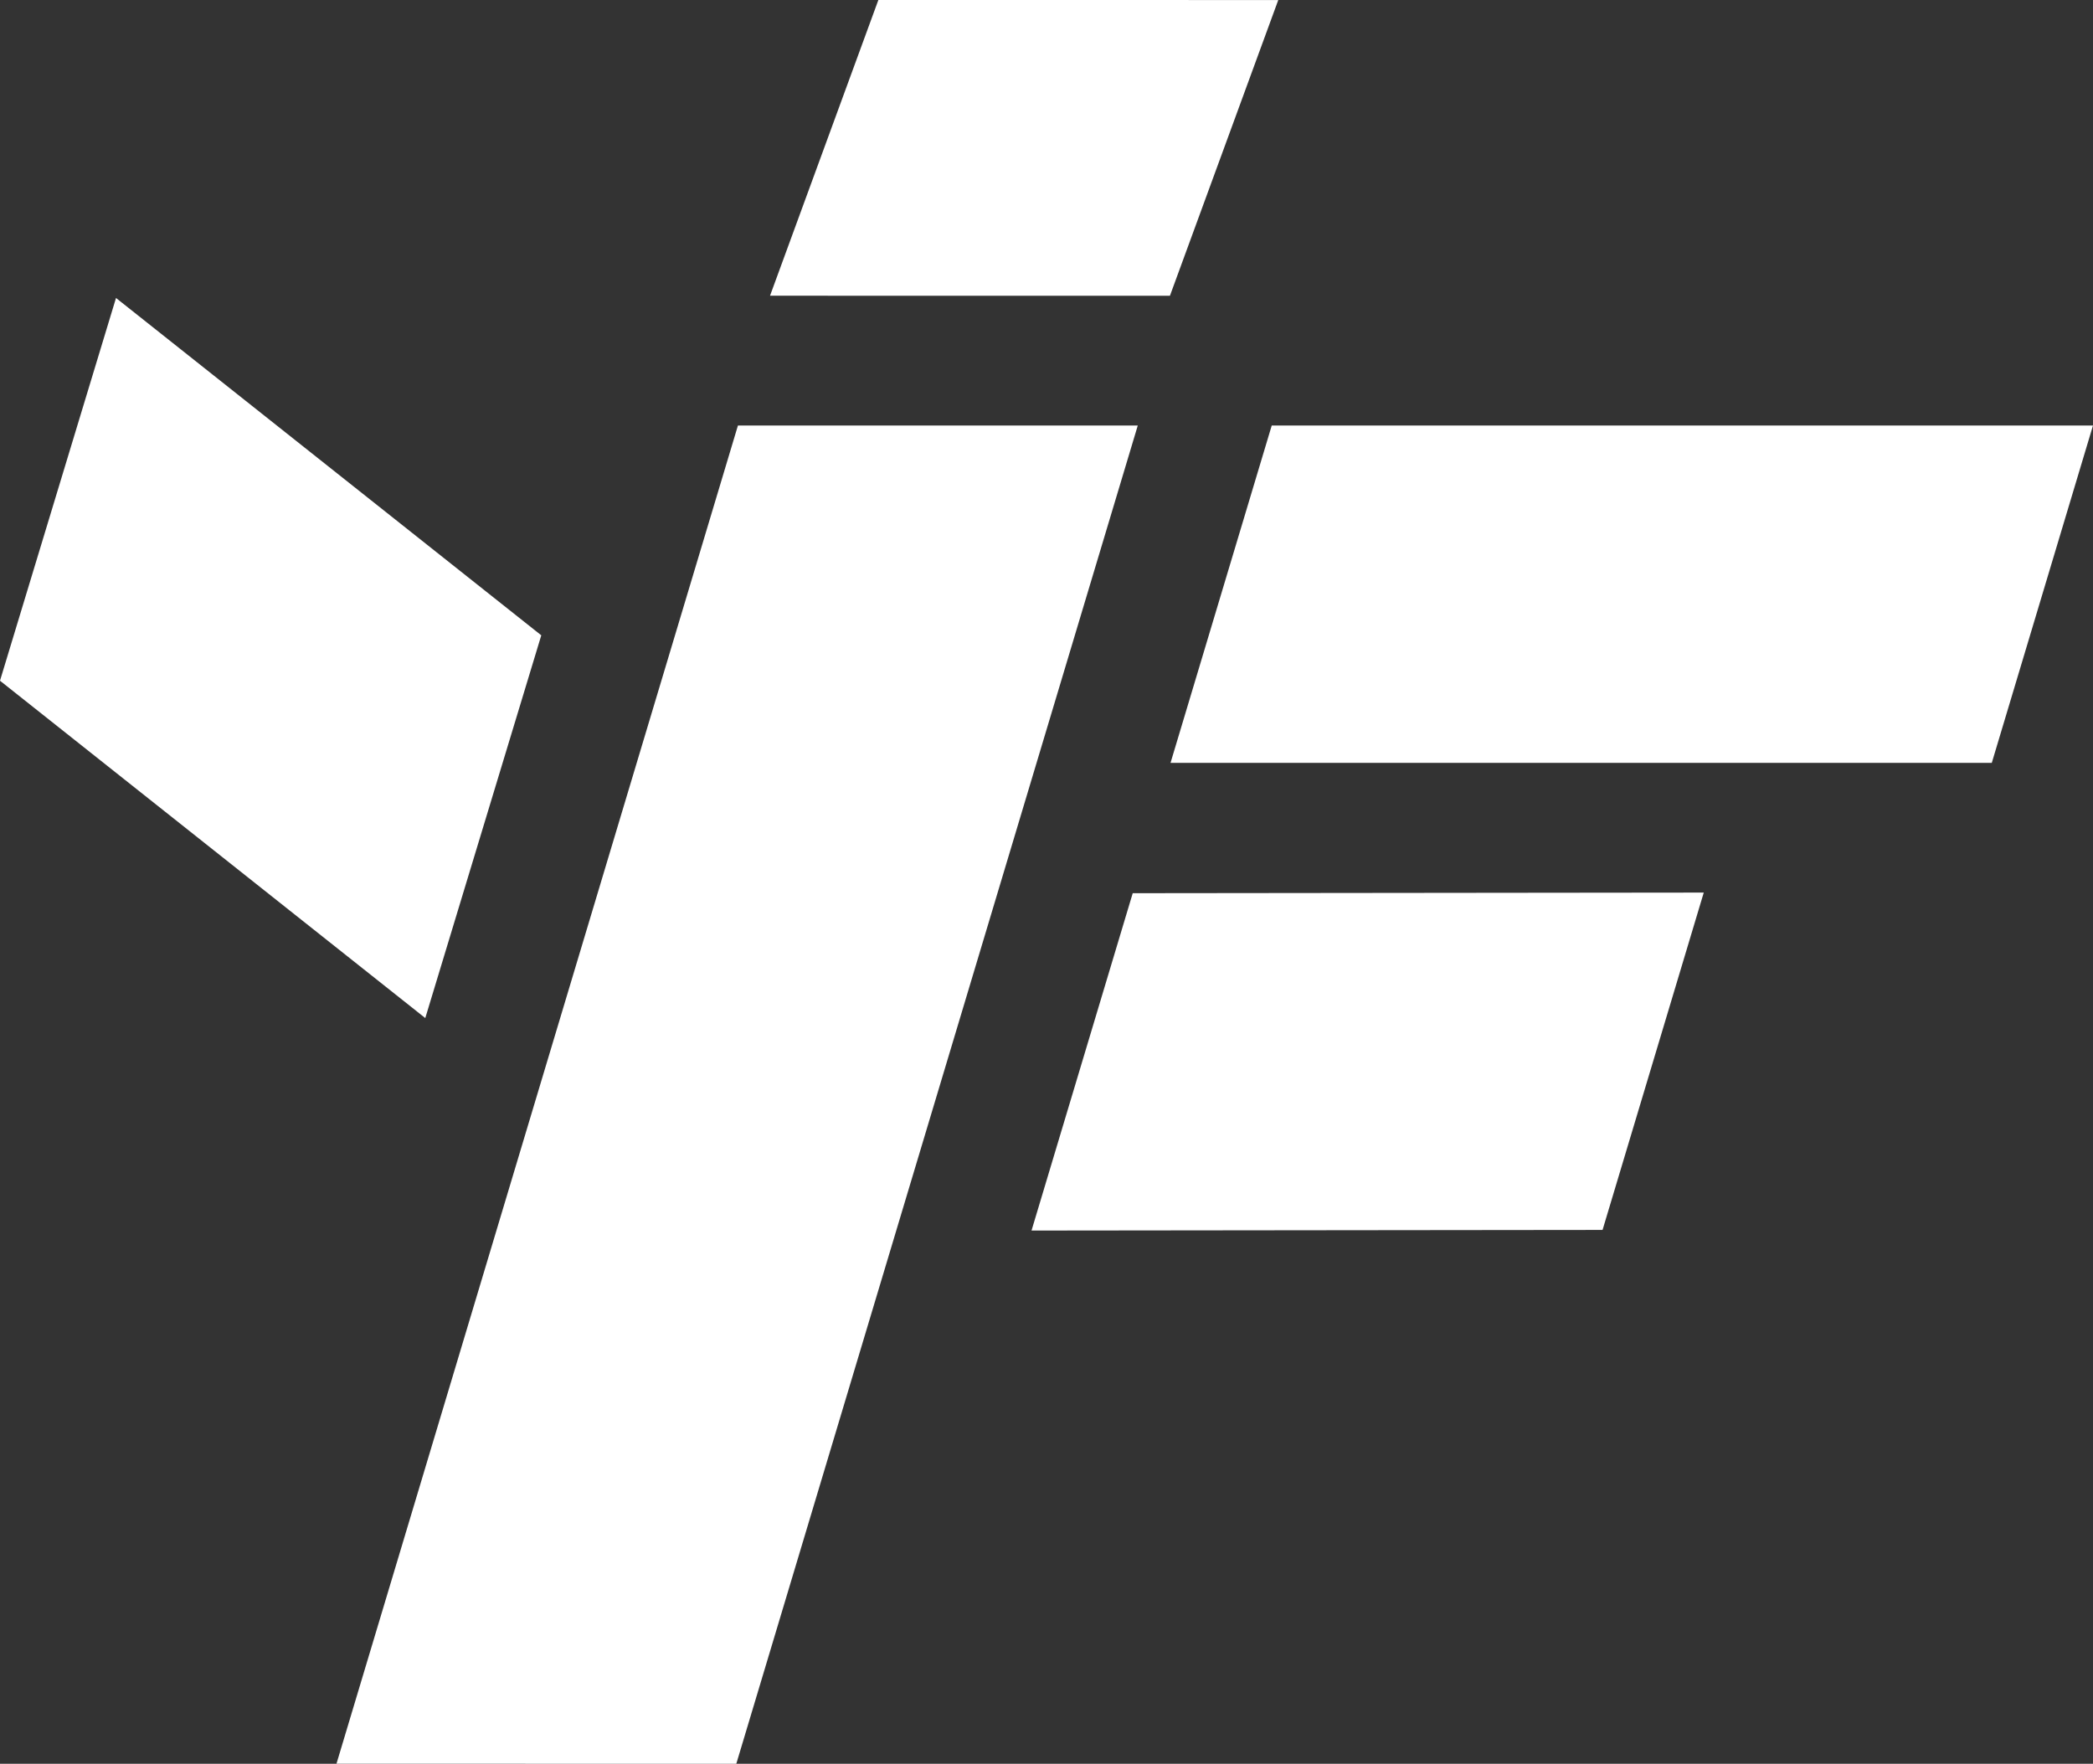
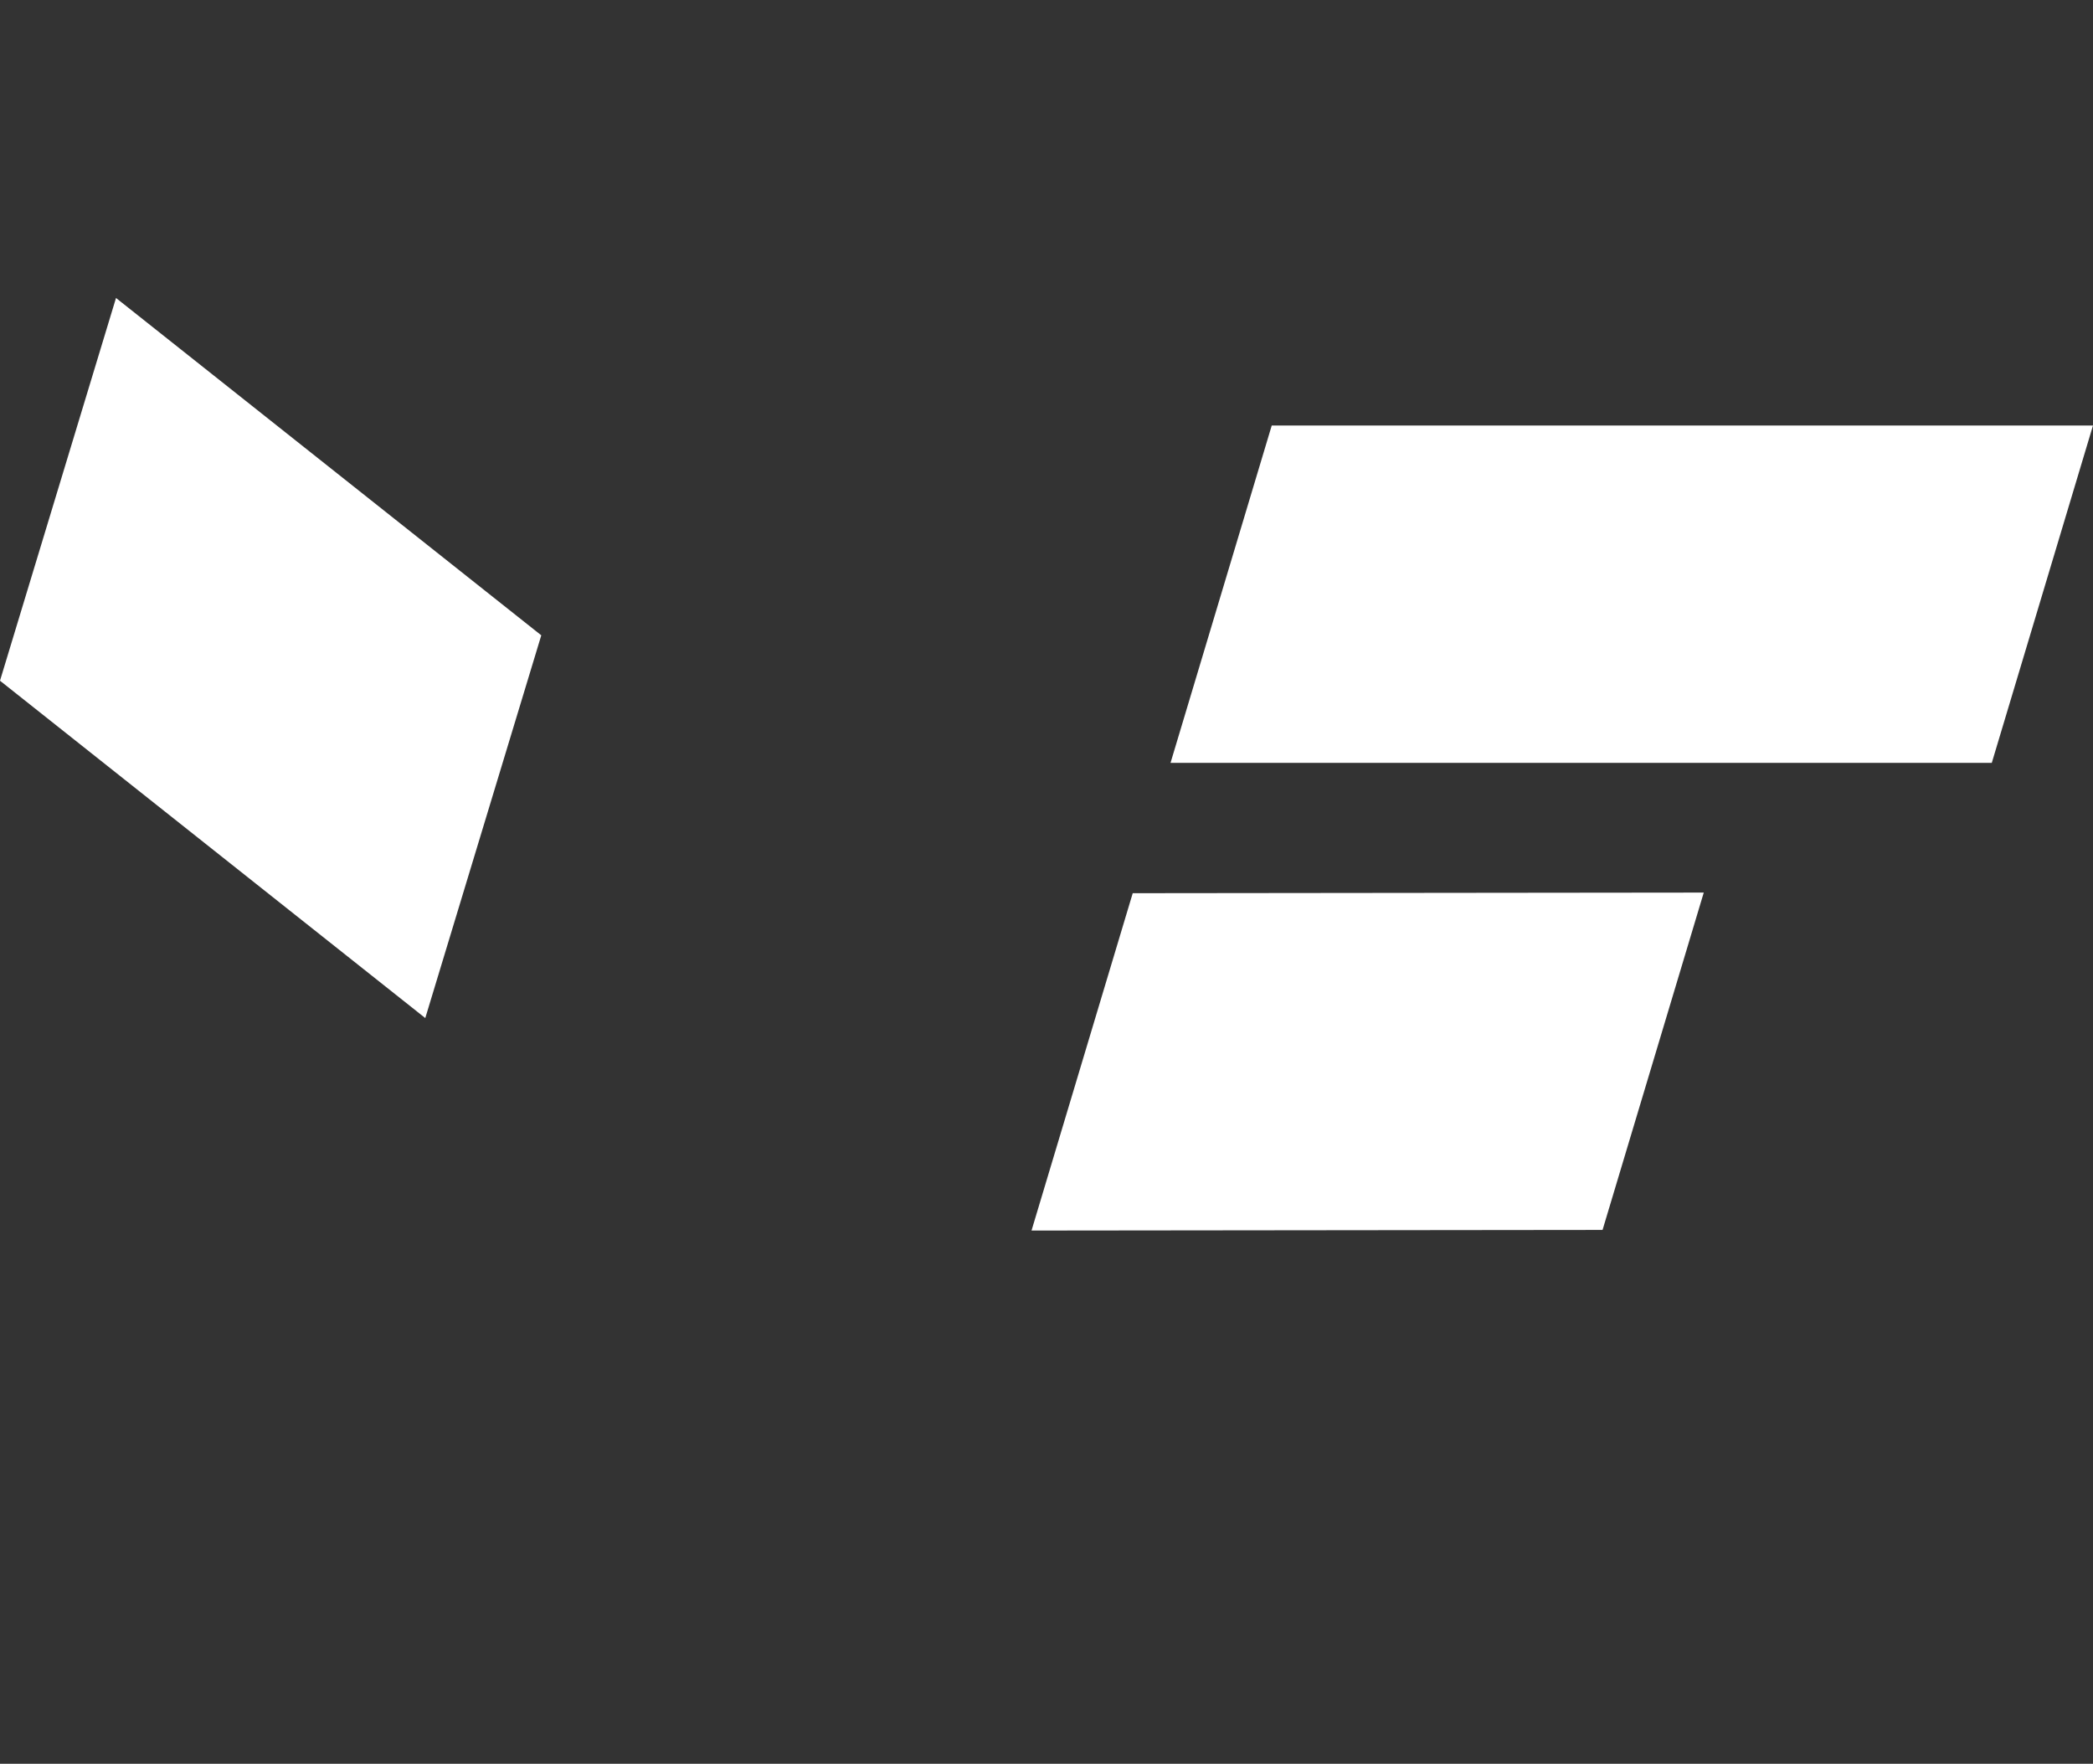
<svg xmlns="http://www.w3.org/2000/svg" viewBox="0 0 1129.23 951.59">
  <rect x="0" y="0" width="1129.23" height="951.59" fill="#333333" stroke="none" />
  <defs>
    <style>.cls-1{fill:#fff;stroke:#fff;stroke-miterlimit:10;stroke-width:2px;}</style>
  </defs>
  <g id="Y">
    <polygon class="cls-1" points="63.12 162.46 1.15 366.9 228.92 547.57 290.88 343.13 63.12 162.46" />
  </g>
  <g id="F">
    <polygon class="cls-1" points="611.88 482.9 557.88 662.9 863.88 662.57 917.88 482.57 611.88 482.9" />
    <polygon class="cls-1" points="686.88 230.57 632.88 410.57 1073.88 410.57 1127.88 230.57 686.88 230.57" />
  </g>
  <g id="O">
-     <polygon class="cls-1" points="416.88 158.55 630.51 158.57 688.23 1.02 474.6 1 416.88 158.55" />
-   </g>
+     </g>
  <g id="I">
-     <polygon class="cls-1" points="182.88 950.57 396.51 950.59 612.51 230.59 398.88 230.57 182.88 950.57" />
-   </g>
+     </g>
</svg>